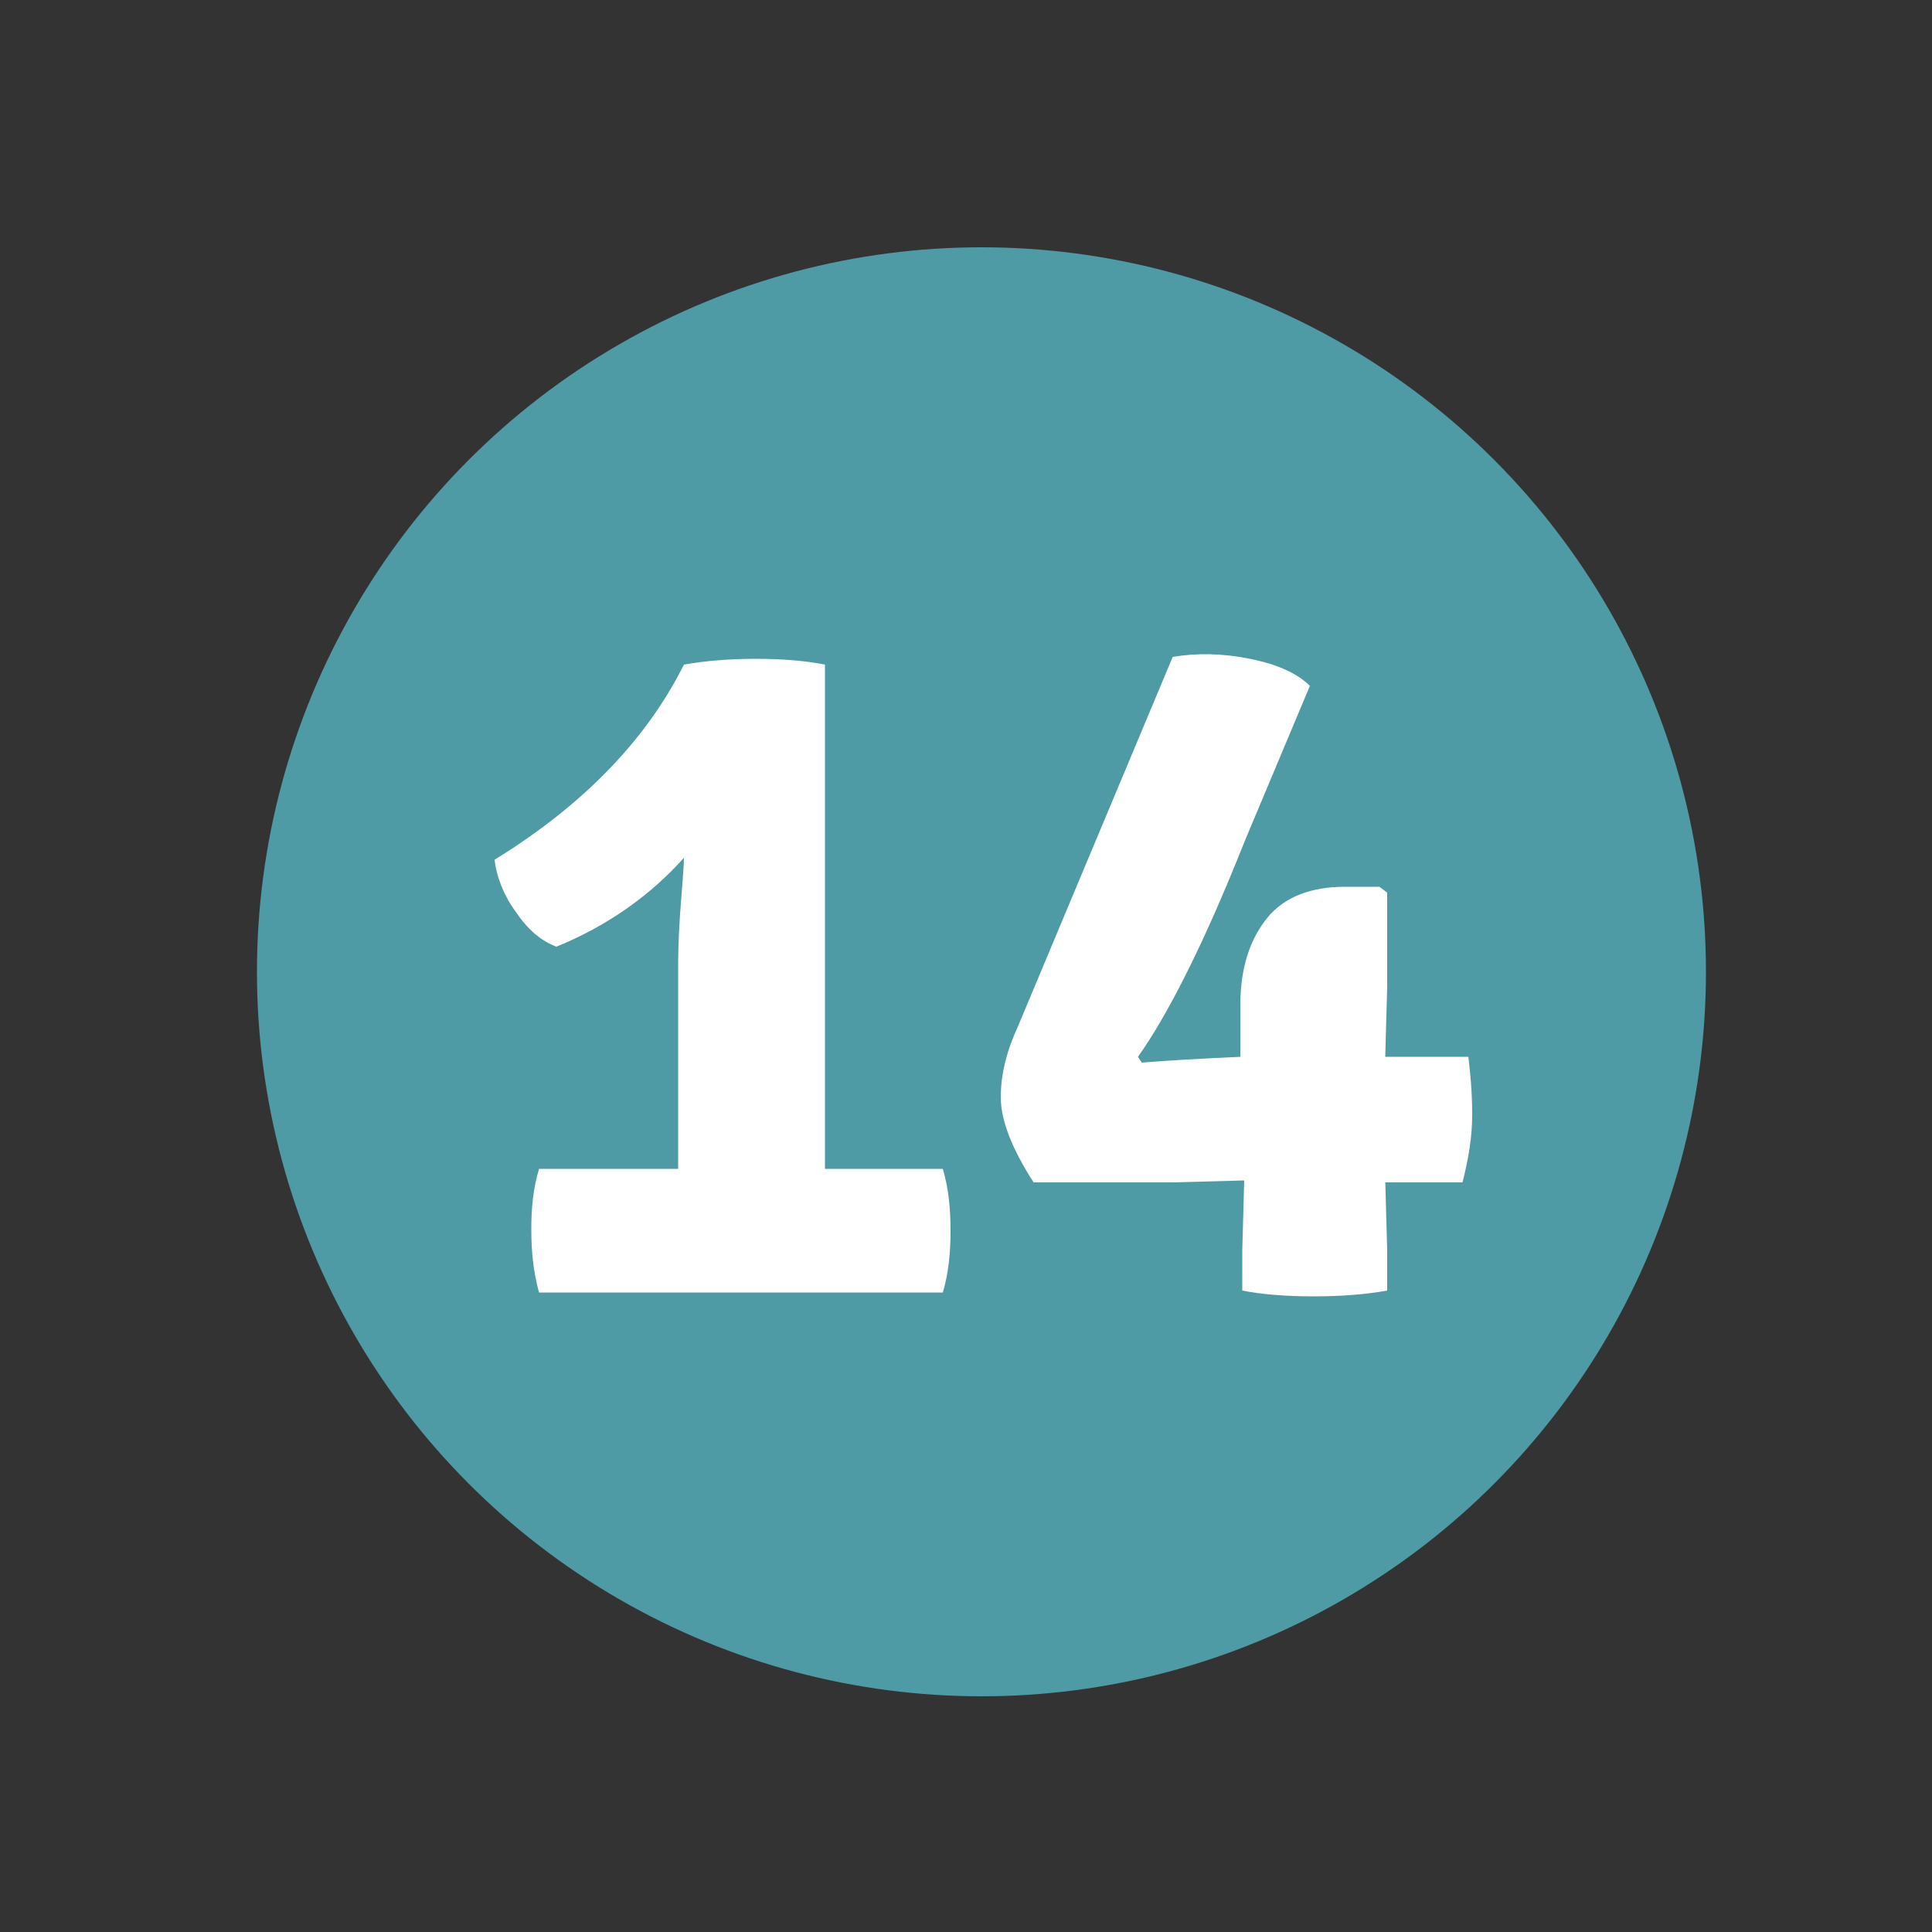
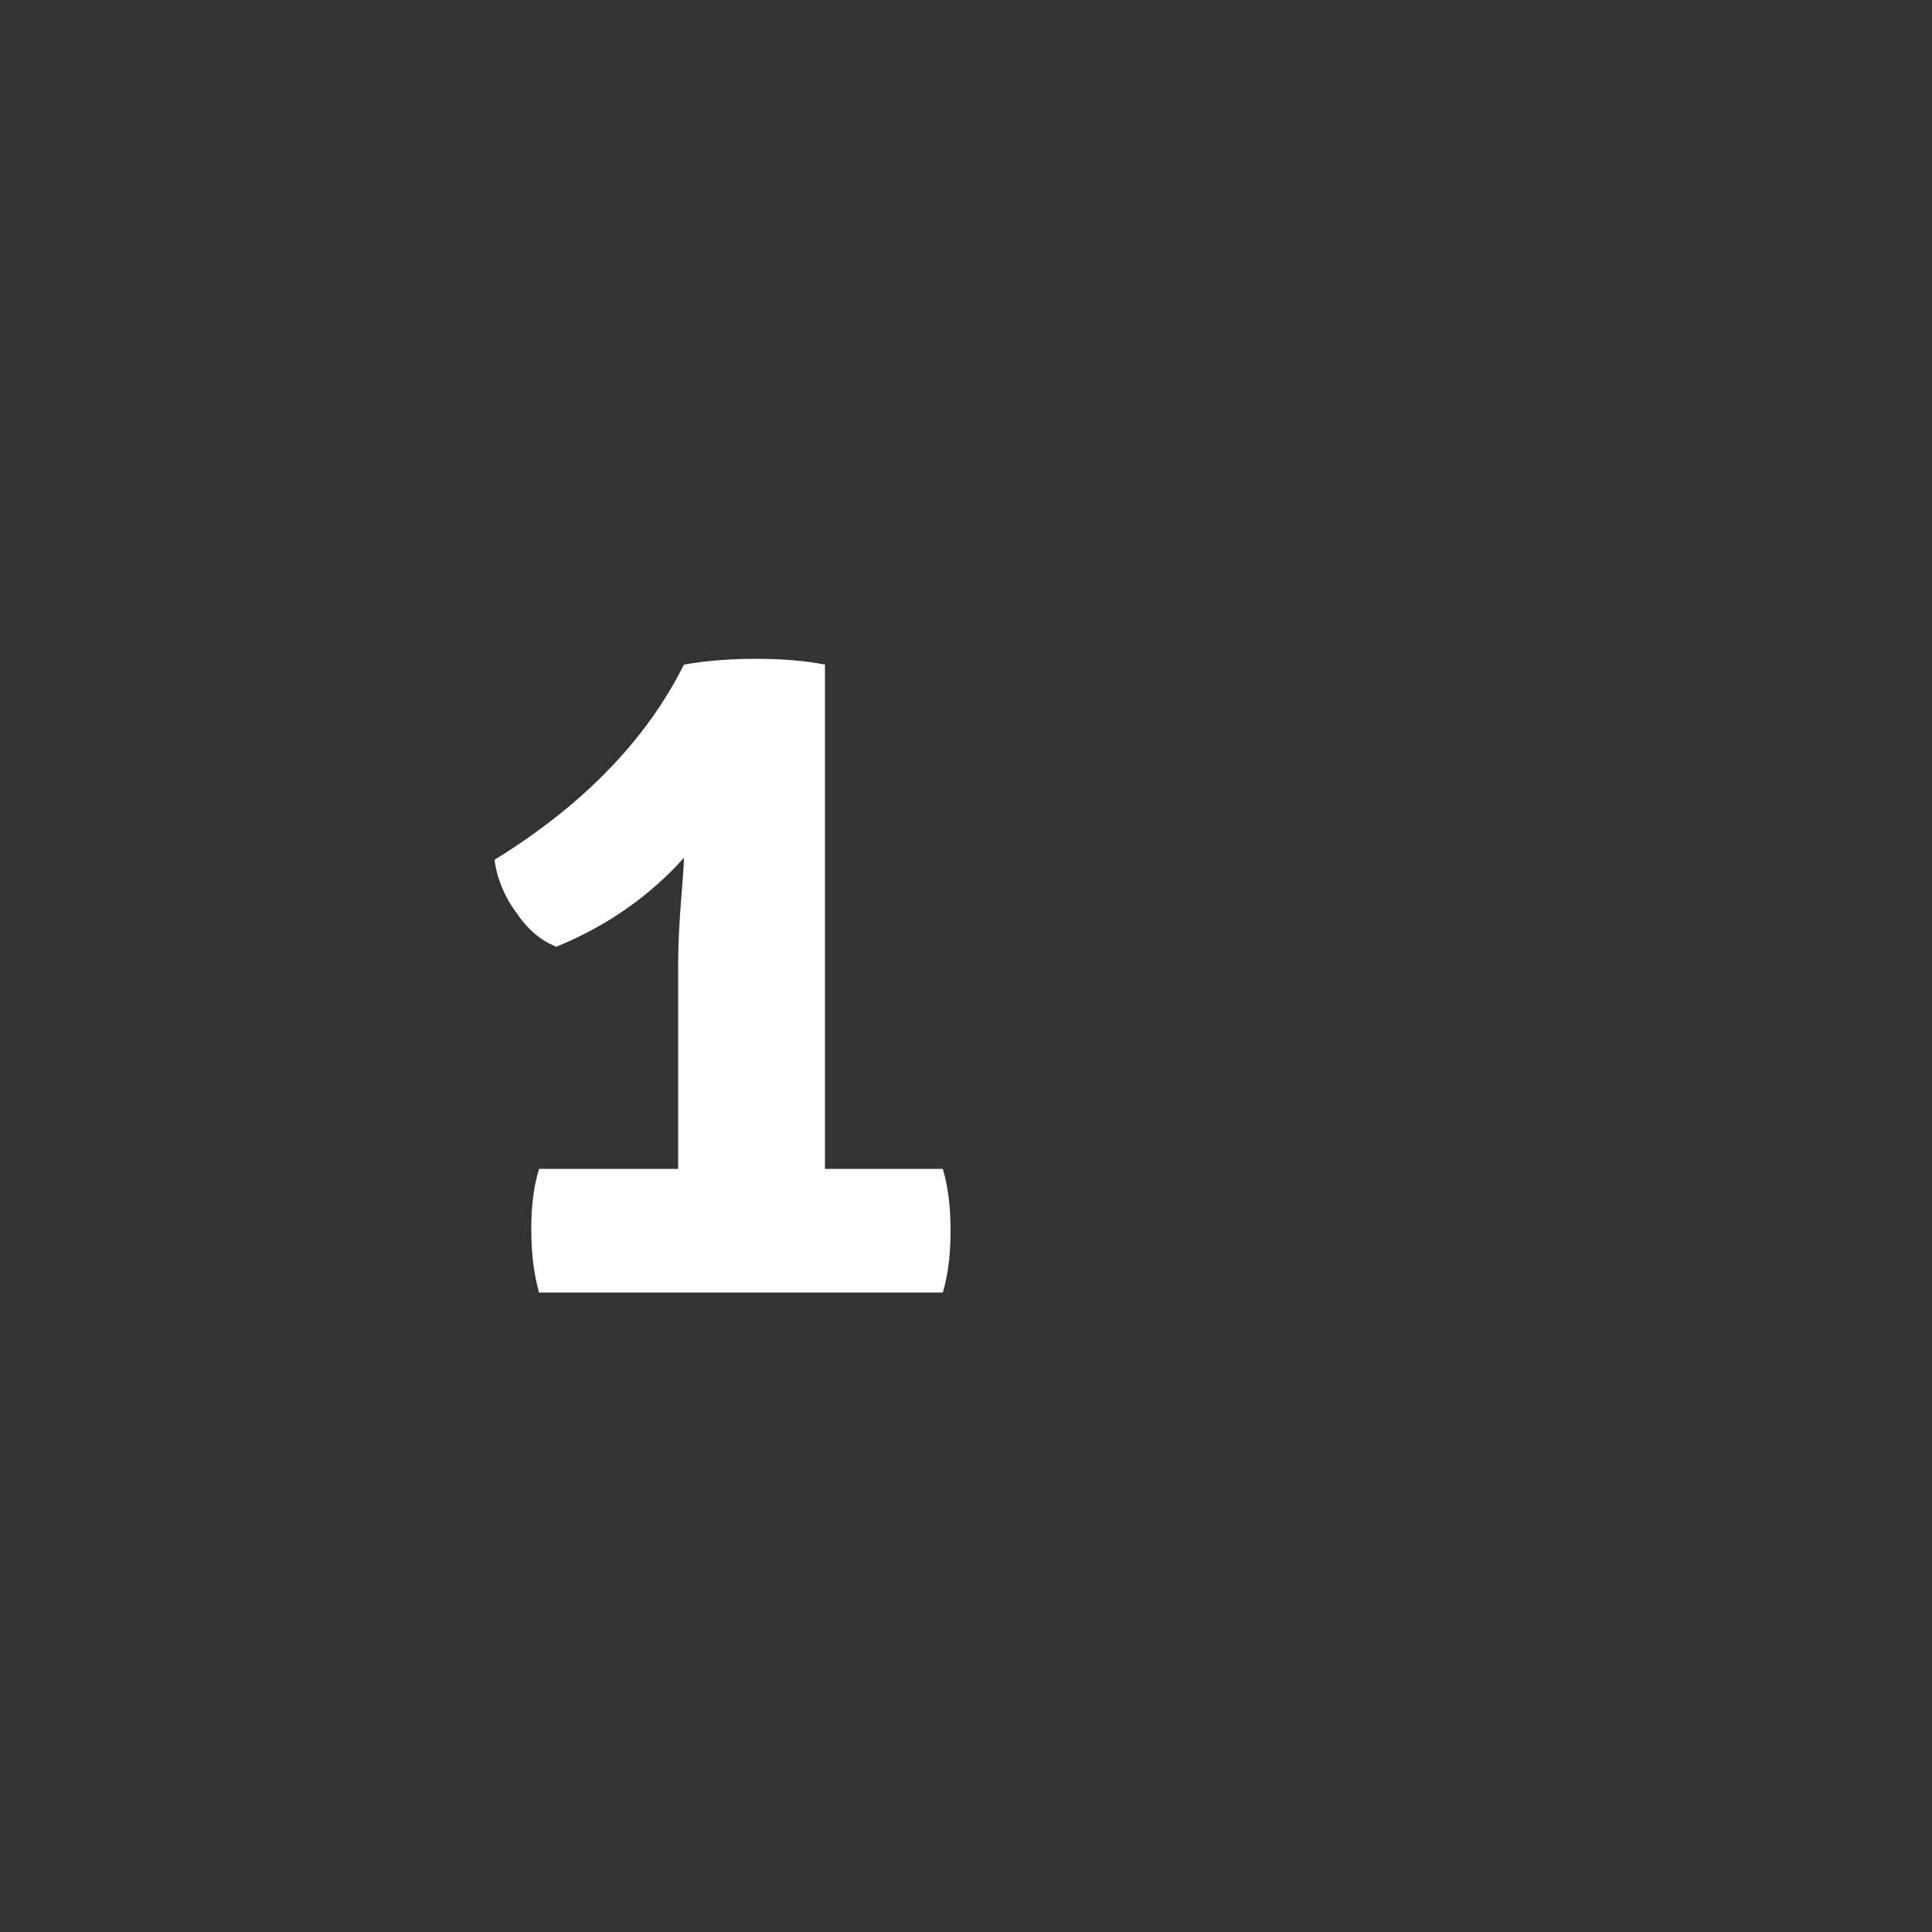
<svg xmlns="http://www.w3.org/2000/svg" version="1.1" id="Calque_1" x="0px" y="0px" viewBox="0 0 100 100" style="enable-background:new 0 0 100 100;" xml:space="preserve">
  <rect x="0" y="0" width="100" height="100" fill="#333333" stroke="none" />
  <style type="text/css">
	.st0{fill:#4E9BA5;}
	.st1{fill:#FFFFFF;}
</style>
-   <circle class="st0" cx="50.8" cy="50.3" r="37.5" />
  <g>
    <path class="st1" d="M35.1,60.5l0-3.7v-6.6c0-0.5,0-1.4,0.1-2.9c0.1-1.4,0.2-2.4,0.2-2.9c-1.7,1.9-3.9,3.5-6.6,4.6   c-0.8-0.3-1.5-0.9-2.1-1.8c-0.6-0.8-1-1.8-1.1-2.7c4.7-2.9,7.9-6.3,9.8-10.1c1.1-0.2,2.4-0.3,3.7-0.3c1.4,0,2.6,0.1,3.6,0.3v22.4   l0,3.7l3.4,0h2.7c0.3,1,0.4,2.1,0.4,3.2c0,1.1-0.1,2.2-0.4,3.2H27.9c-0.3-1.1-0.4-2.1-0.4-3.3c0-1.1,0.1-2.1,0.4-3.1h4L35.1,60.5z" />
-     <path class="st1" d="M71.7,61.1l0.1,3.6v2.1c-1.1,0.2-2.4,0.3-3.8,0.3c-1.4,0-2.7-0.1-3.7-0.3v-2.1l0.1-3.6l-3.7,0.1h-7.2   c-1.1-1.7-1.7-3.2-1.7-4.4c0-1.2,0.3-2.4,0.9-3.7l8-19.1c1.2-0.2,2.5-0.2,4,0.1c1.5,0.3,2.5,0.8,3.1,1.4l-3.4,8.1   c-2.1,5.3-4,9-5.5,11.1l0.2,0.3c1.2-0.1,2.9-0.2,5.1-0.3v-2.7c0-1.9,0.5-3.4,1.4-4.5c0.9-1.1,2.3-1.6,4-1.6h1.8l0.4,0.3v4.9   l-0.1,3.6l2.9,0h1.4c0.1,0.8,0.2,1.8,0.2,3c0,1.2-0.2,2.3-0.5,3.5H71.7z" />
  </g>
</svg>